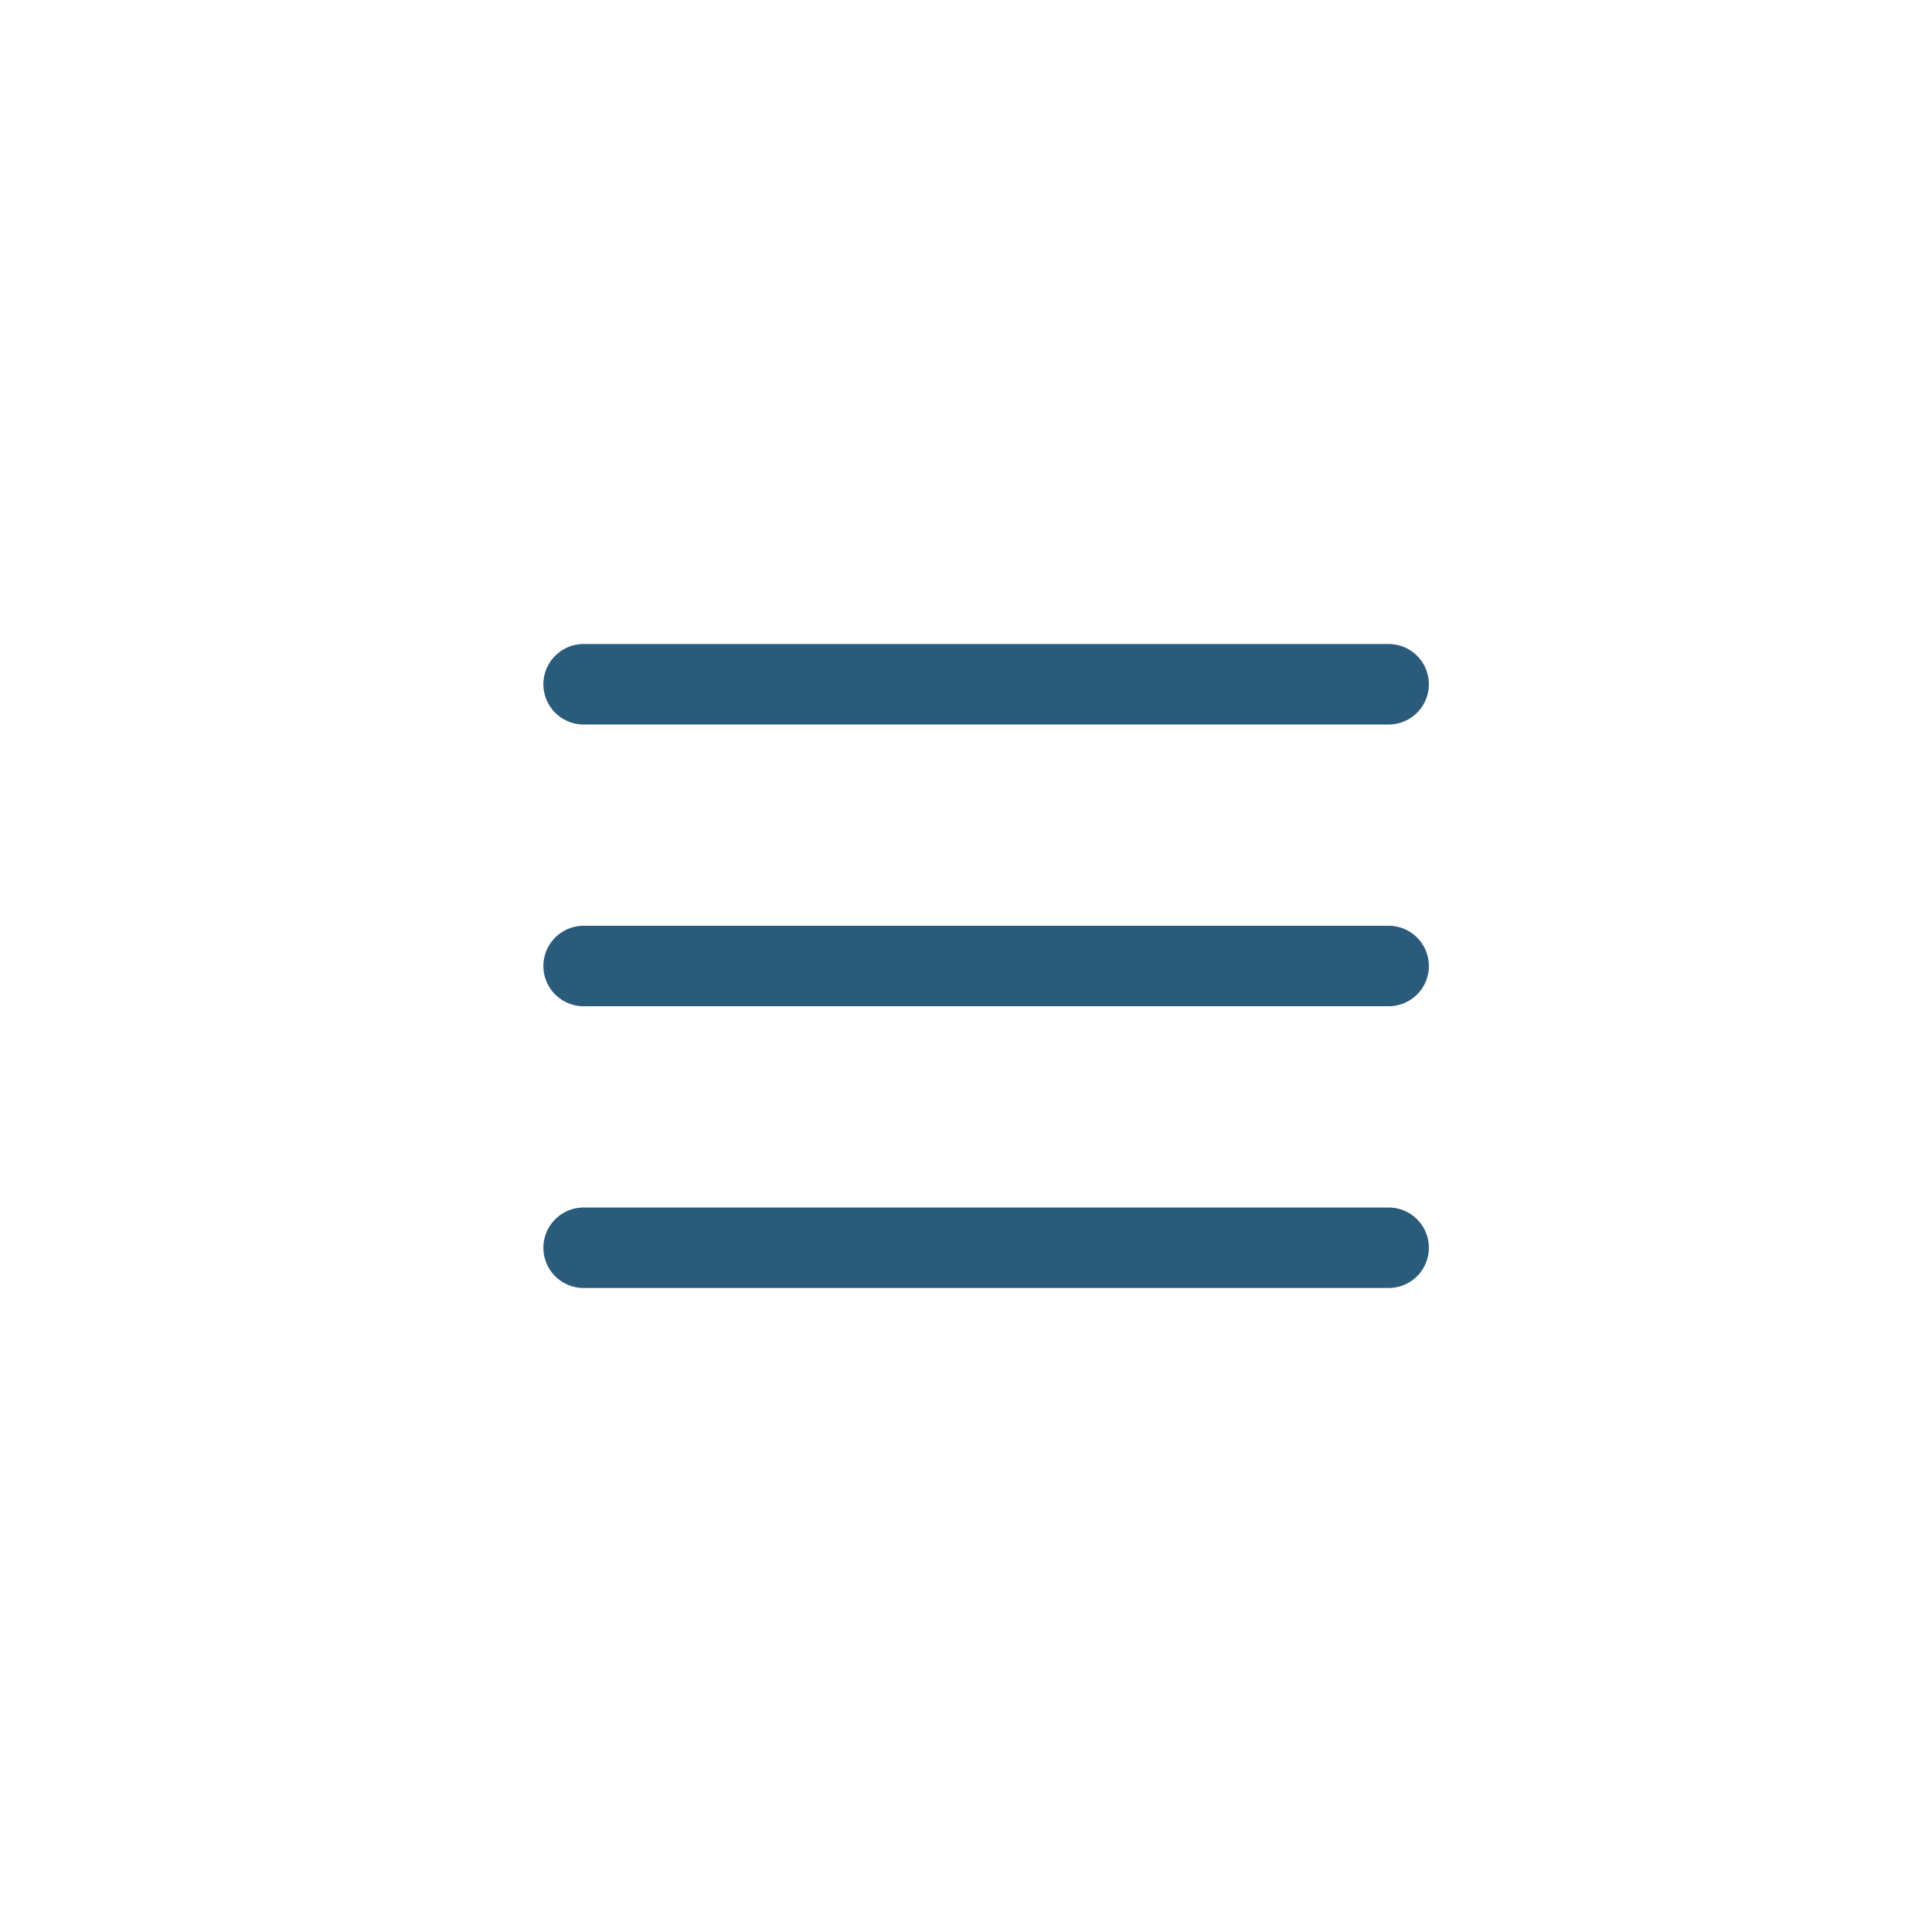
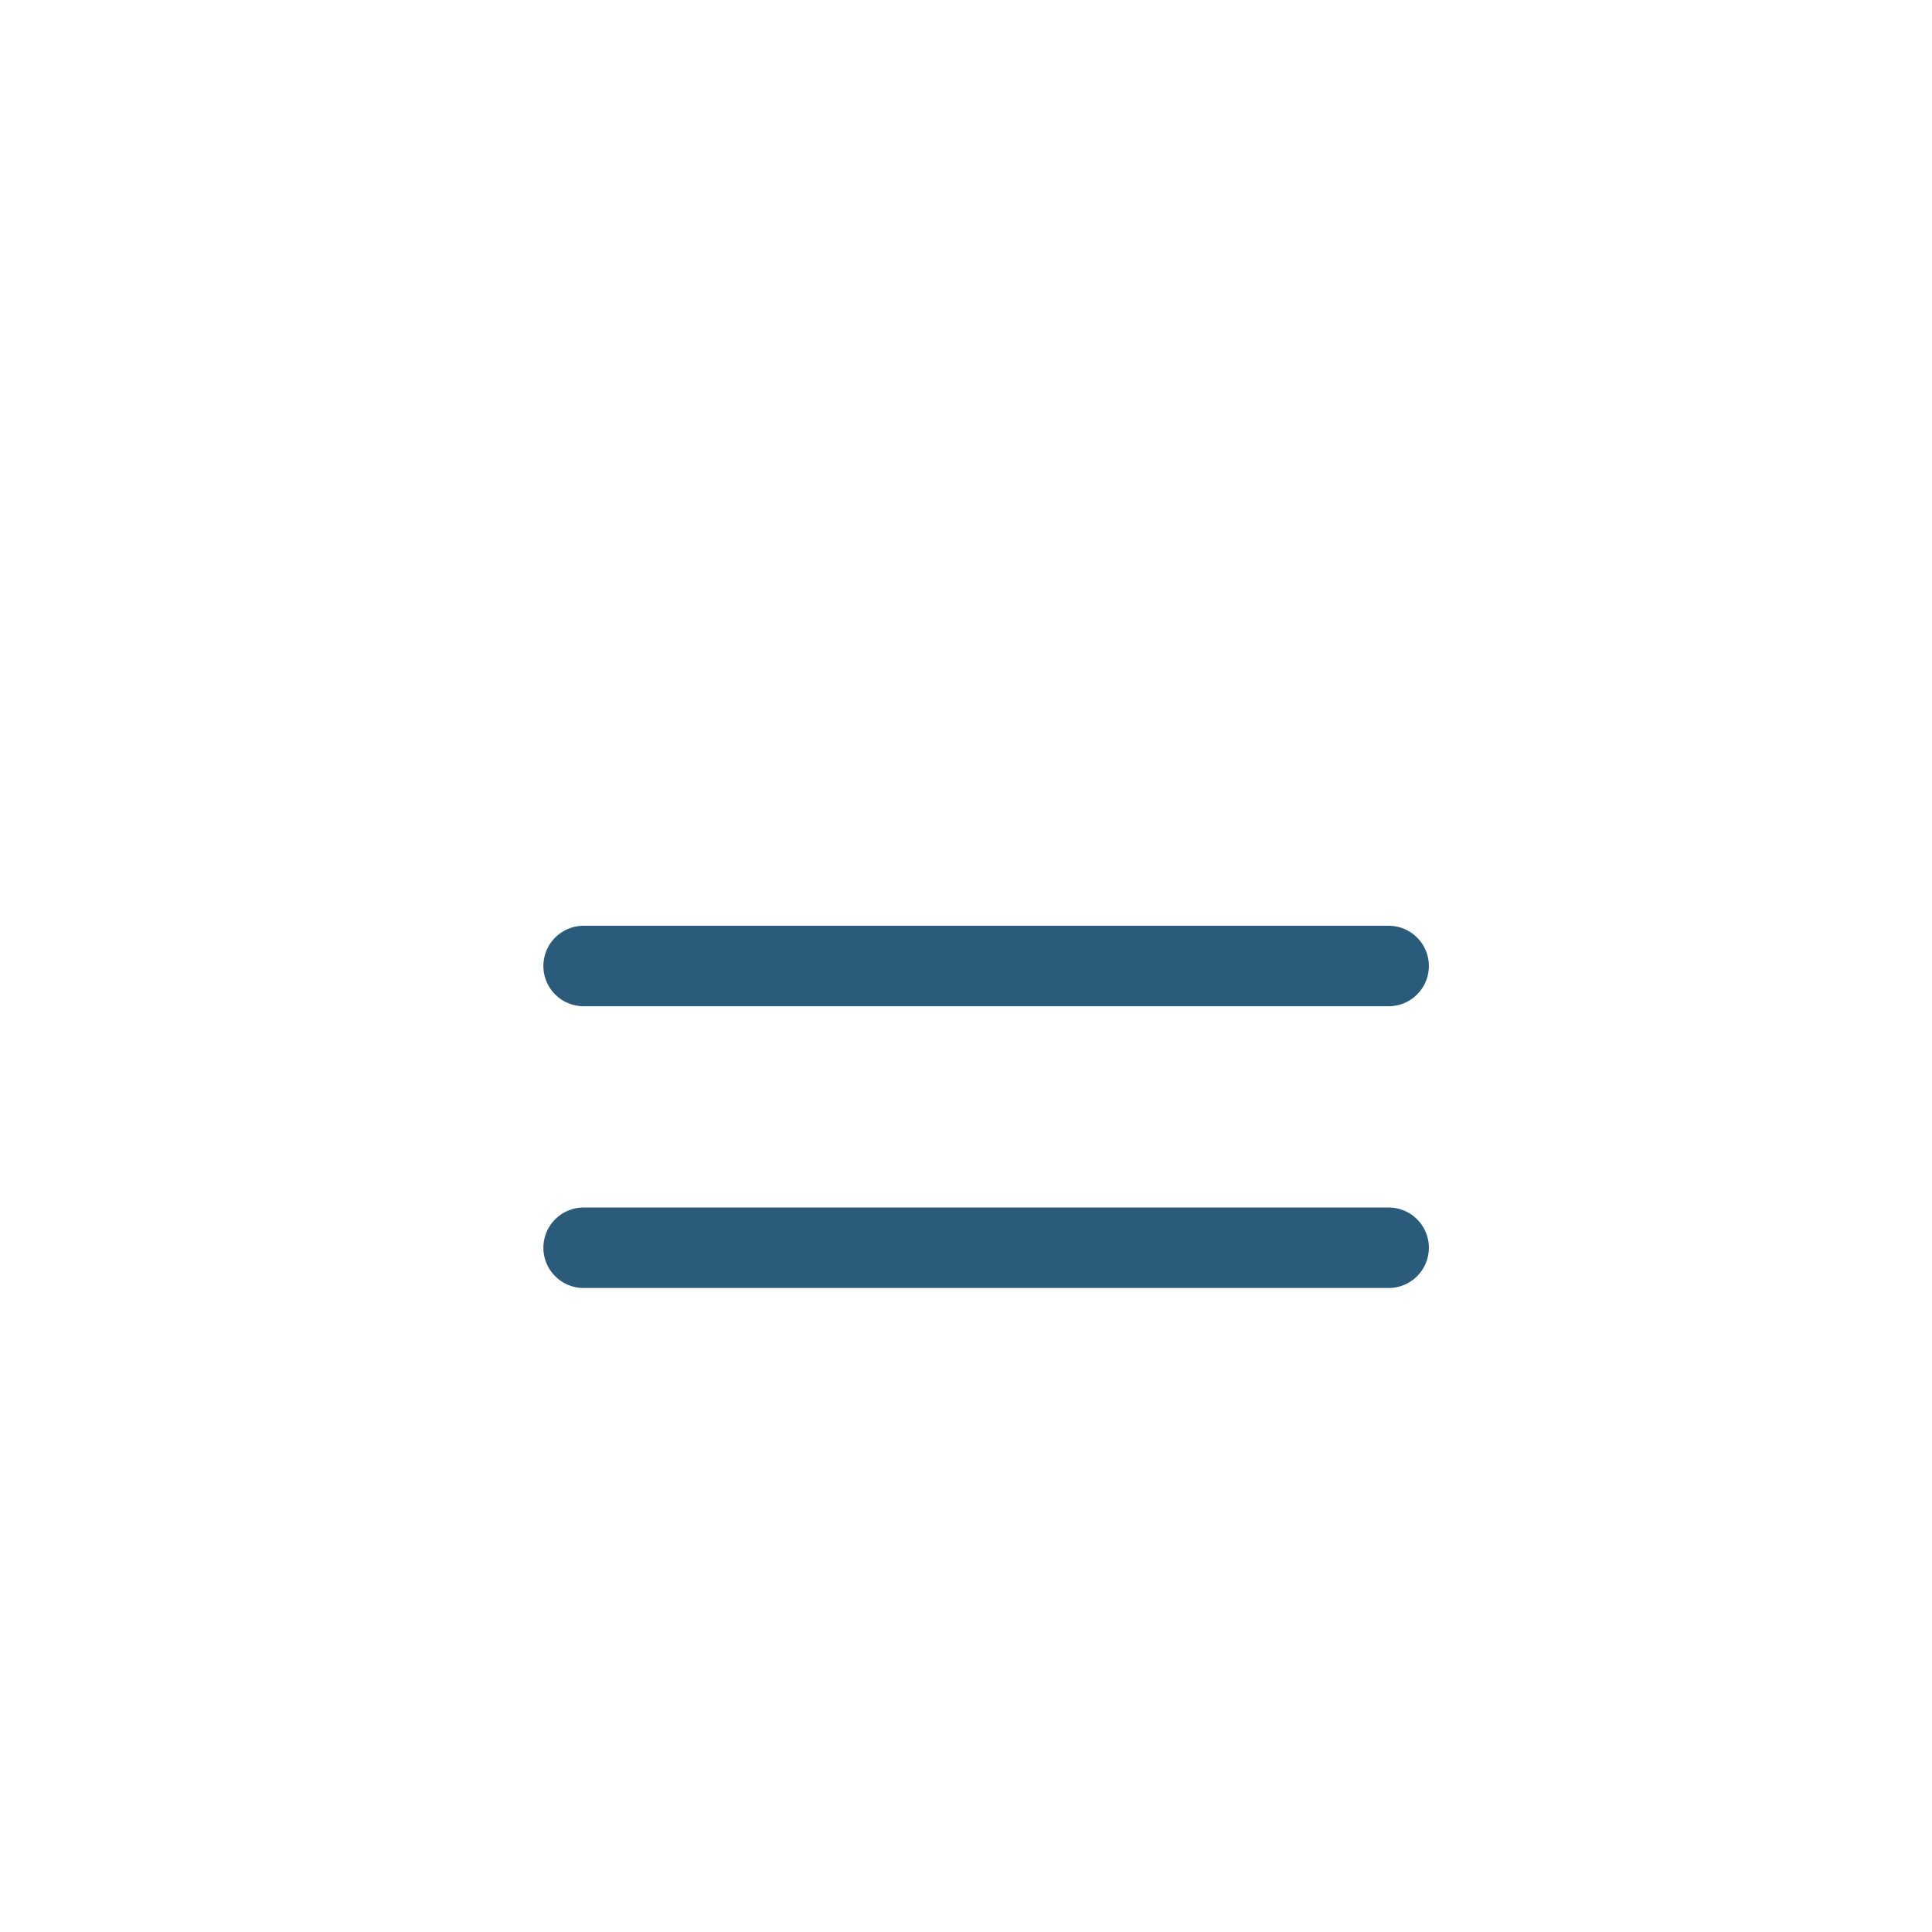
<svg xmlns="http://www.w3.org/2000/svg" width="48" height="48" viewBox="0 0 48 48">
  <g id="Group_409" data-name="Group 409" transform="translate(-303 -40)">
    <g id="Group_390" data-name="Group 390" transform="translate(30 -12)">
-       <rect id="Rectangle_516" data-name="Rectangle 516" width="48" height="48" transform="translate(273 52)" fill="#fff" />
      <g id="Group_389" data-name="Group 389" transform="translate(36.5 0.5)">
-         <line id="Line_93" data-name="Line 93" x2="20" transform="translate(251 68.5)" fill="none" stroke="#2b5b7b" stroke-linecap="round" stroke-width="2" />
        <line id="Line_94" data-name="Line 94" x2="20" transform="translate(251 75.5)" fill="none" stroke="#2b5b7b" stroke-linecap="round" stroke-width="2" />
        <line id="Line_95" data-name="Line 95" x2="20" transform="translate(251 82.5)" fill="none" stroke="#2b5b7b" stroke-linecap="round" stroke-width="2" />
      </g>
    </g>
  </g>
</svg>